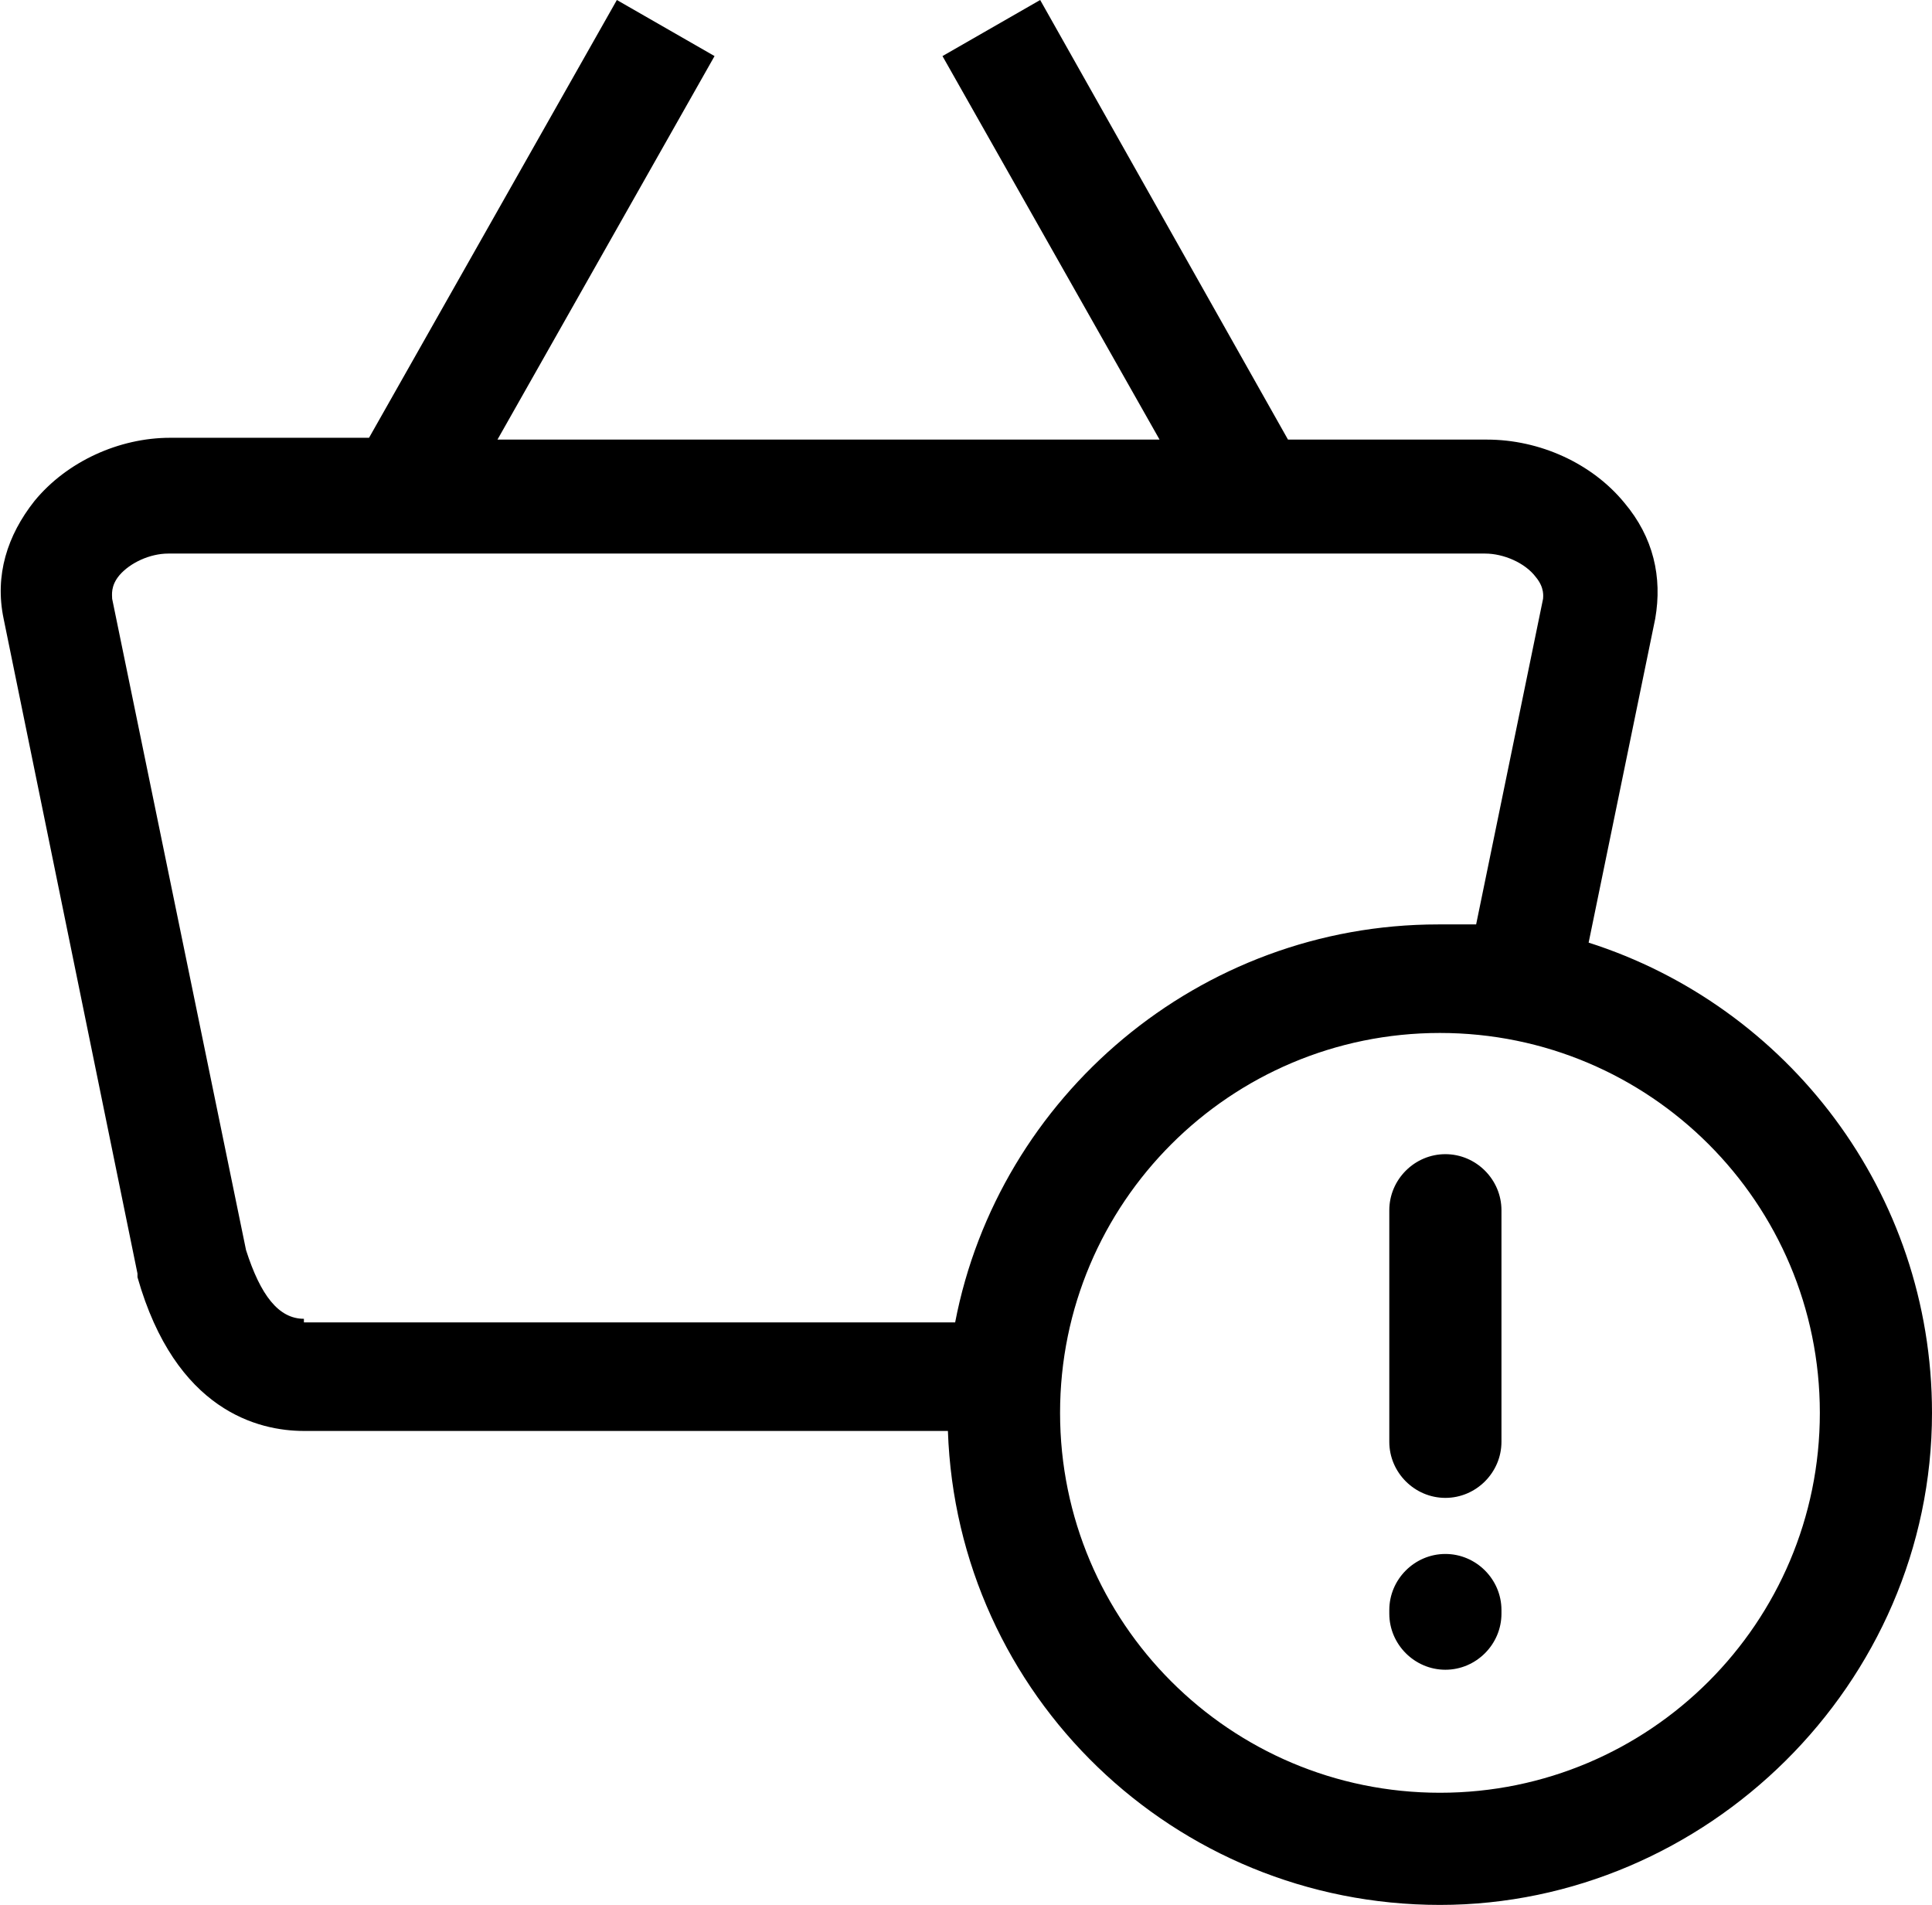
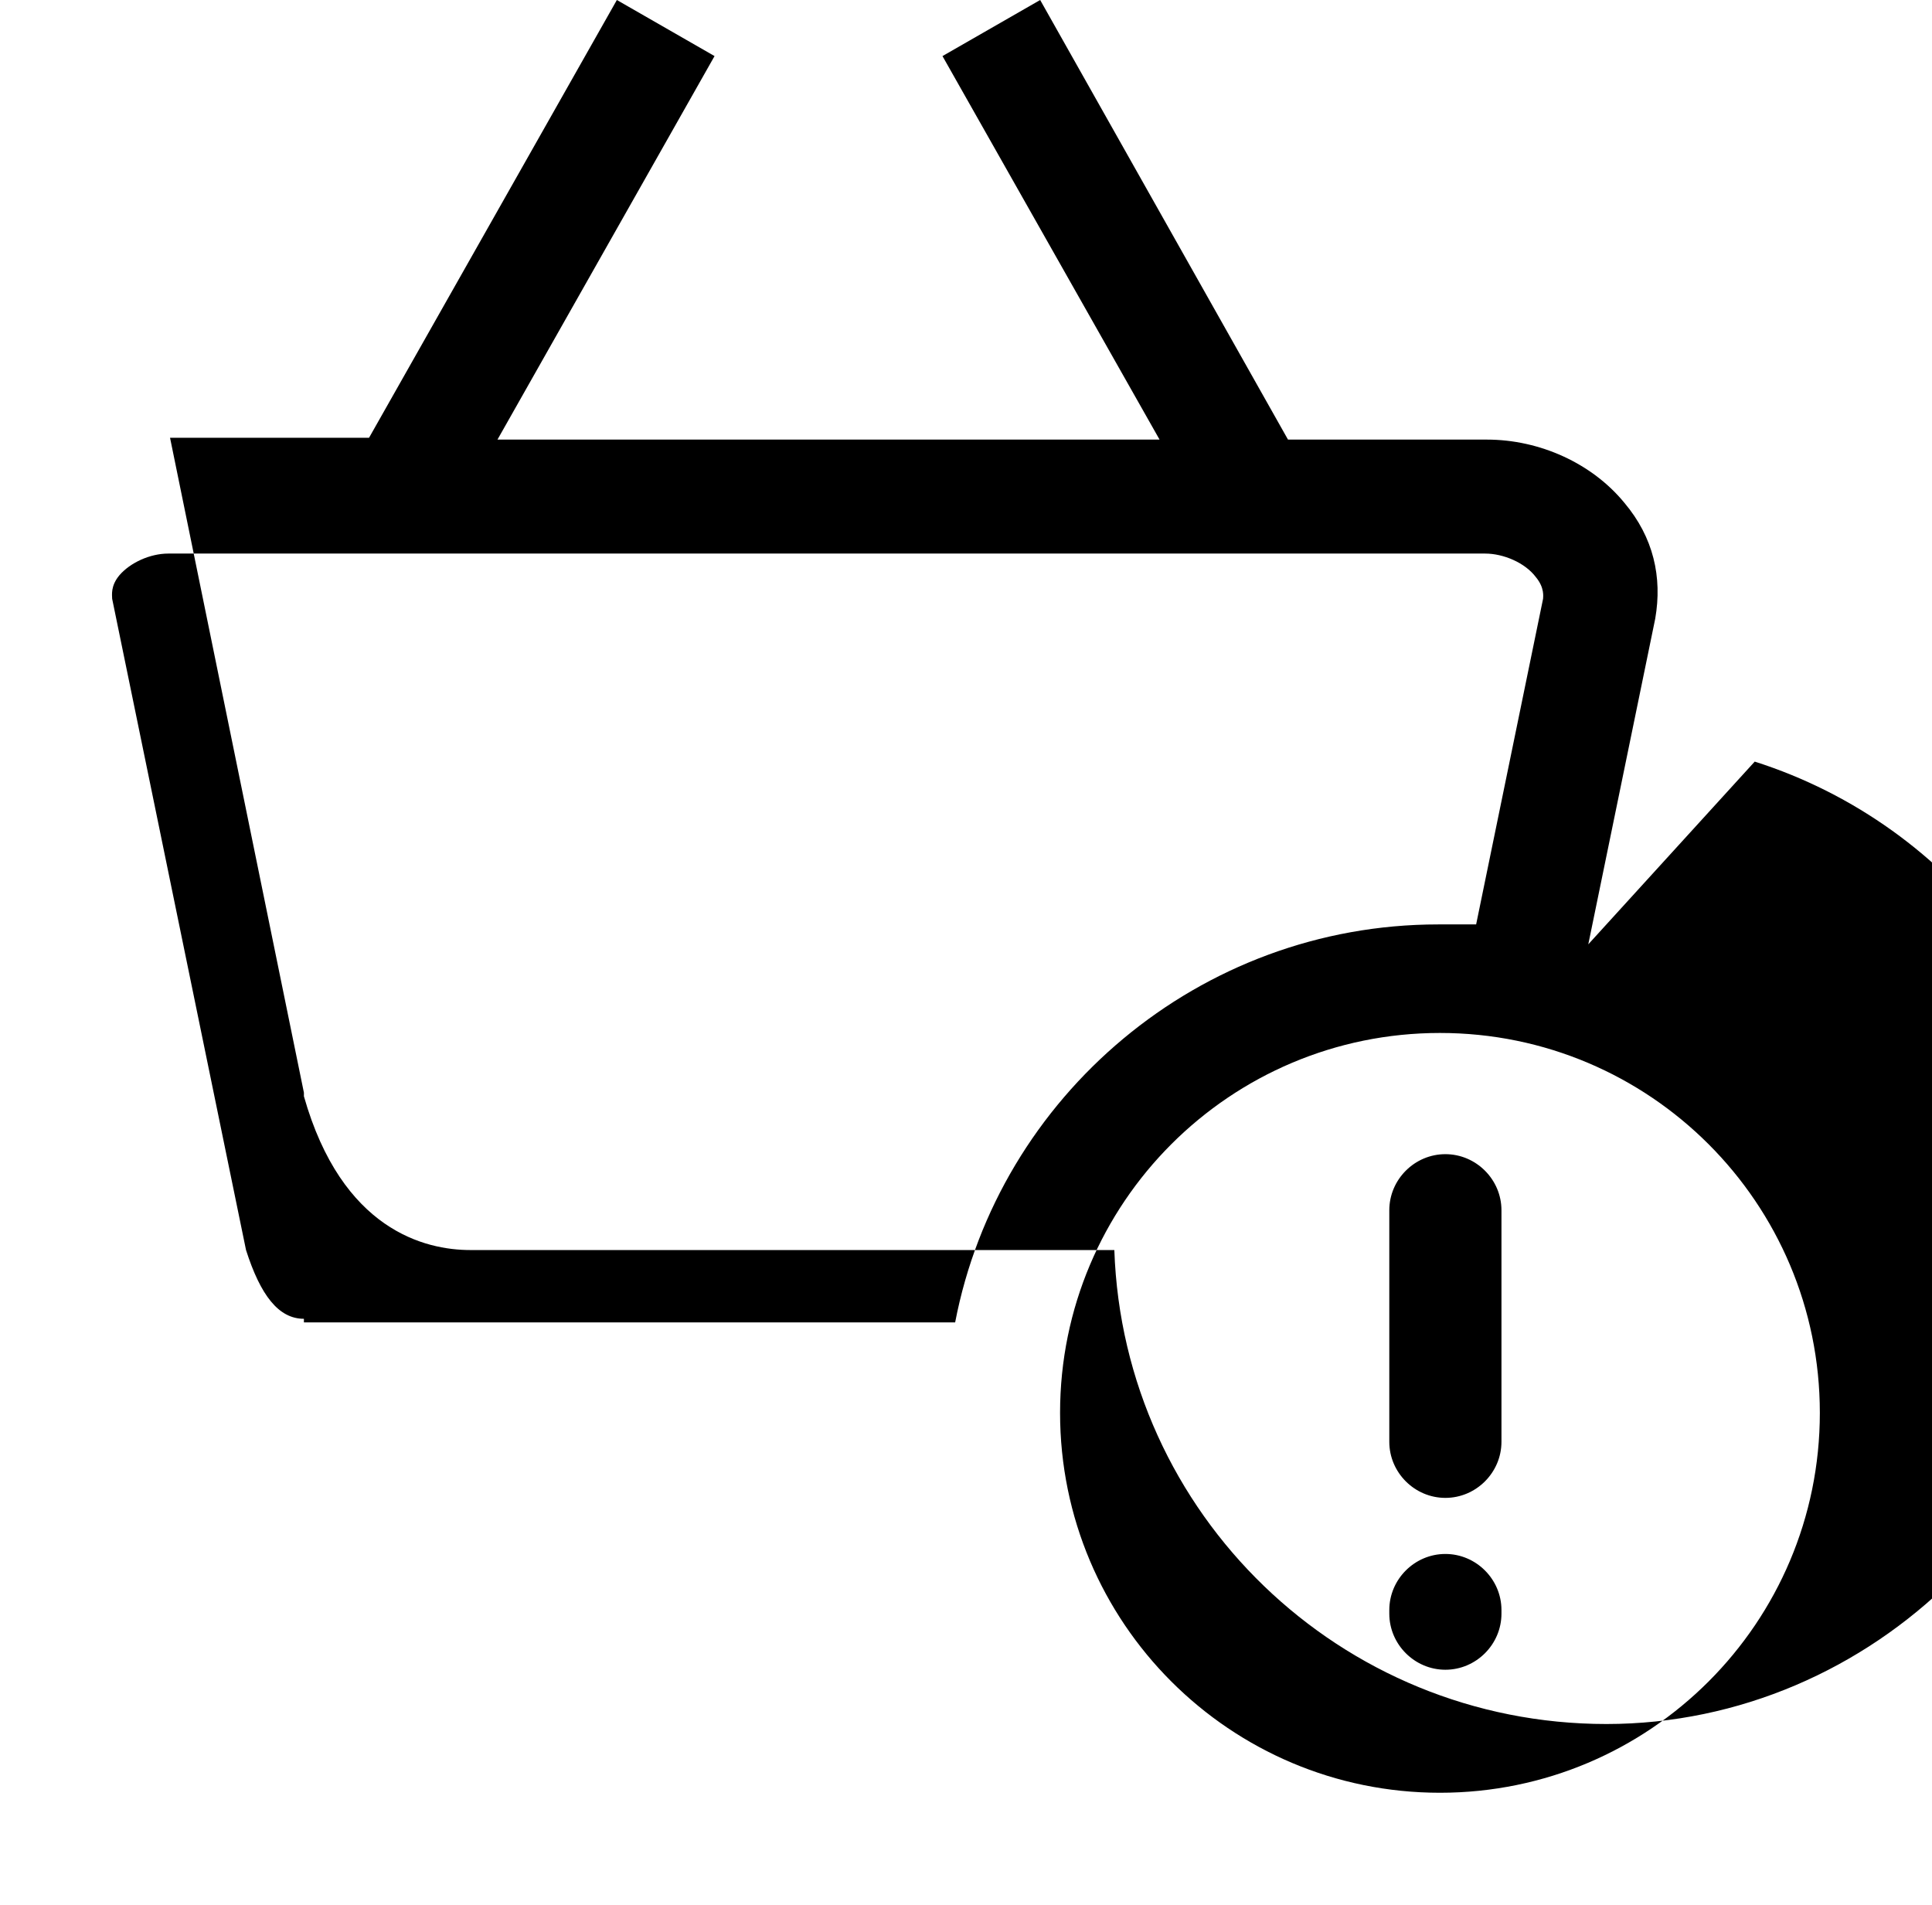
<svg xmlns="http://www.w3.org/2000/svg" id="uuid-9a5062f7-b1a9-4c79-9a3c-5d88018e0463" data-name="Layer 2" viewBox="0 0 106.8 105.3">
  <g id="uuid-3bb9f1f2-7b9e-4b79-a468-deba1791afe2" data-name="Layer 1">
-     <path d="m79.9,85.9c-1.7,0-3.1,1.4-3.1,3.1v.2c0,1.7,1.4,3.1,3.1,3.1s3.1-1.4,3.1-3.1v-.2c0-1.7-1.4-3.1-3.1-3.1Zm0-22.1c-1.7,0-3.1,1.4-3.1,3.1v12.8c0,1.7,1.4,3.1,3.1,3.1s3.1-1.4,3.1-3.1v-12.8c0-1.7-1.4-3.1-3.1-3.1Zm7.9-11.6h0s3.7-18,3.7-18c.4-2.3-.1-4.5-1.7-6.4-1.8-2.2-4.7-3.5-7.6-3.5h-11L57.5,0l-5.4,3.1,12,21.2H27.5L39.5,3.1l-5.4-3.1-13.7,24.2h-11c-2.8,0-5.7,1.3-7.5,3.5-1.5,1.9-2.2,4.1-1.7,6.5l7.4,36.2v.2c2.1,7.4,6.7,8.5,9.2,8.5h35.6c.5,14.6,12.5,26.2,27.2,26.2s27.2-12.2,27.2-27.2c0-12.2-8-22.5-19-26Zm-71,20.7c-1.4,0-2.4-1.3-3.2-3.8l-7.4-36c0-.2-.1-.7.4-1.3.6-.7,1.7-1.2,2.7-1.2h72.8c1,0,2.2.5,2.8,1.3.5.6.4,1.1.4,1.2l-3.7,18c-.7,0-1.4,0-2.1,0-13.2,0-24.3,9.5-26.7,22H16.8Zm62.8,26.2c-11.6,0-21-9.4-21-21s9.4-21,21-21,21,9.4,21,21-9.4,21-21,21Z" />
+     <path d="m79.9,85.9c-1.7,0-3.1,1.4-3.1,3.1v.2c0,1.7,1.4,3.1,3.1,3.1s3.1-1.4,3.1-3.1v-.2c0-1.7-1.4-3.1-3.1-3.1Zm0-22.1c-1.7,0-3.1,1.4-3.1,3.1v12.8c0,1.7,1.4,3.1,3.1,3.1s3.1-1.4,3.1-3.1v-12.8c0-1.7-1.4-3.1-3.1-3.1Zm7.9-11.6h0s3.7-18,3.7-18c.4-2.3-.1-4.5-1.7-6.4-1.8-2.2-4.7-3.5-7.6-3.5h-11L57.5,0l-5.4,3.1,12,21.2H27.5L39.5,3.1l-5.4-3.1-13.7,24.2h-11l7.4,36.2v.2c2.1,7.4,6.7,8.5,9.2,8.5h35.6c.5,14.6,12.5,26.2,27.2,26.2s27.2-12.2,27.2-27.2c0-12.2-8-22.5-19-26Zm-71,20.7c-1.4,0-2.4-1.3-3.2-3.8l-7.4-36c0-.2-.1-.7.4-1.3.6-.7,1.7-1.2,2.7-1.2h72.8c1,0,2.2.5,2.8,1.3.5.6.4,1.1.4,1.2l-3.7,18c-.7,0-1.4,0-2.1,0-13.2,0-24.3,9.5-26.7,22H16.8Zm62.8,26.2c-11.6,0-21-9.4-21-21s9.4-21,21-21,21,9.4,21,21-9.4,21-21,21Z" />
  </g>
</svg>